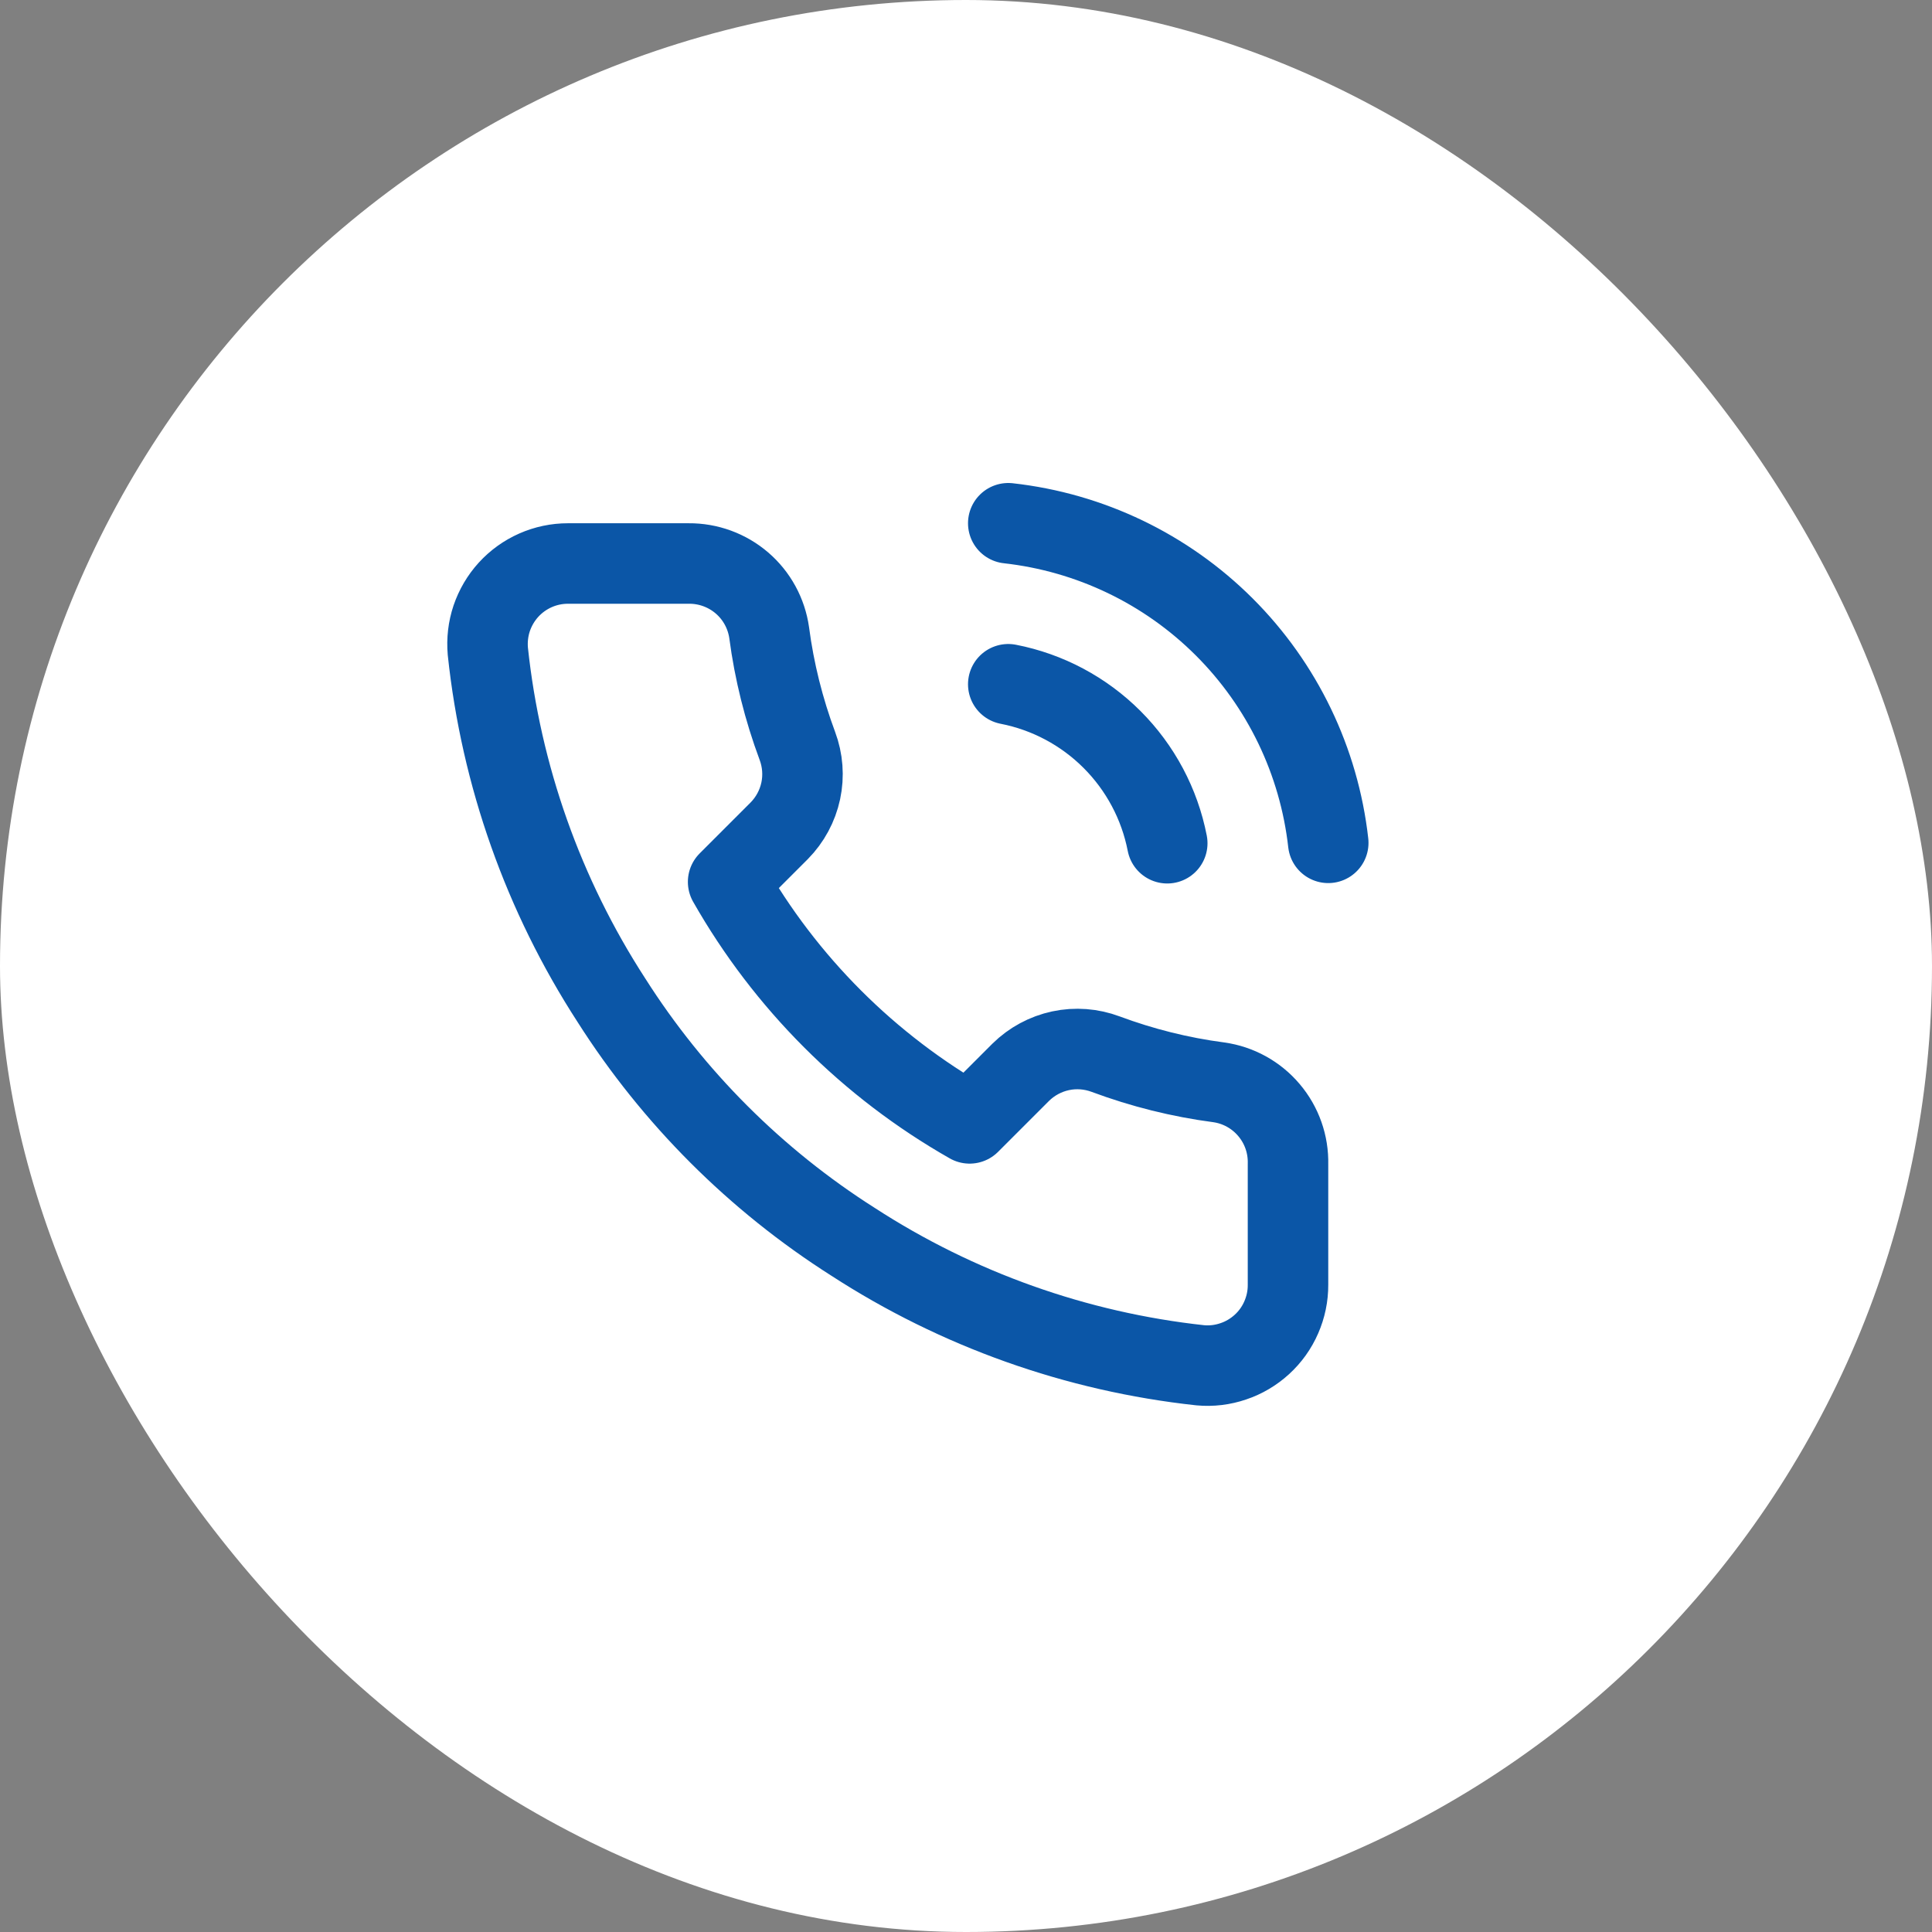
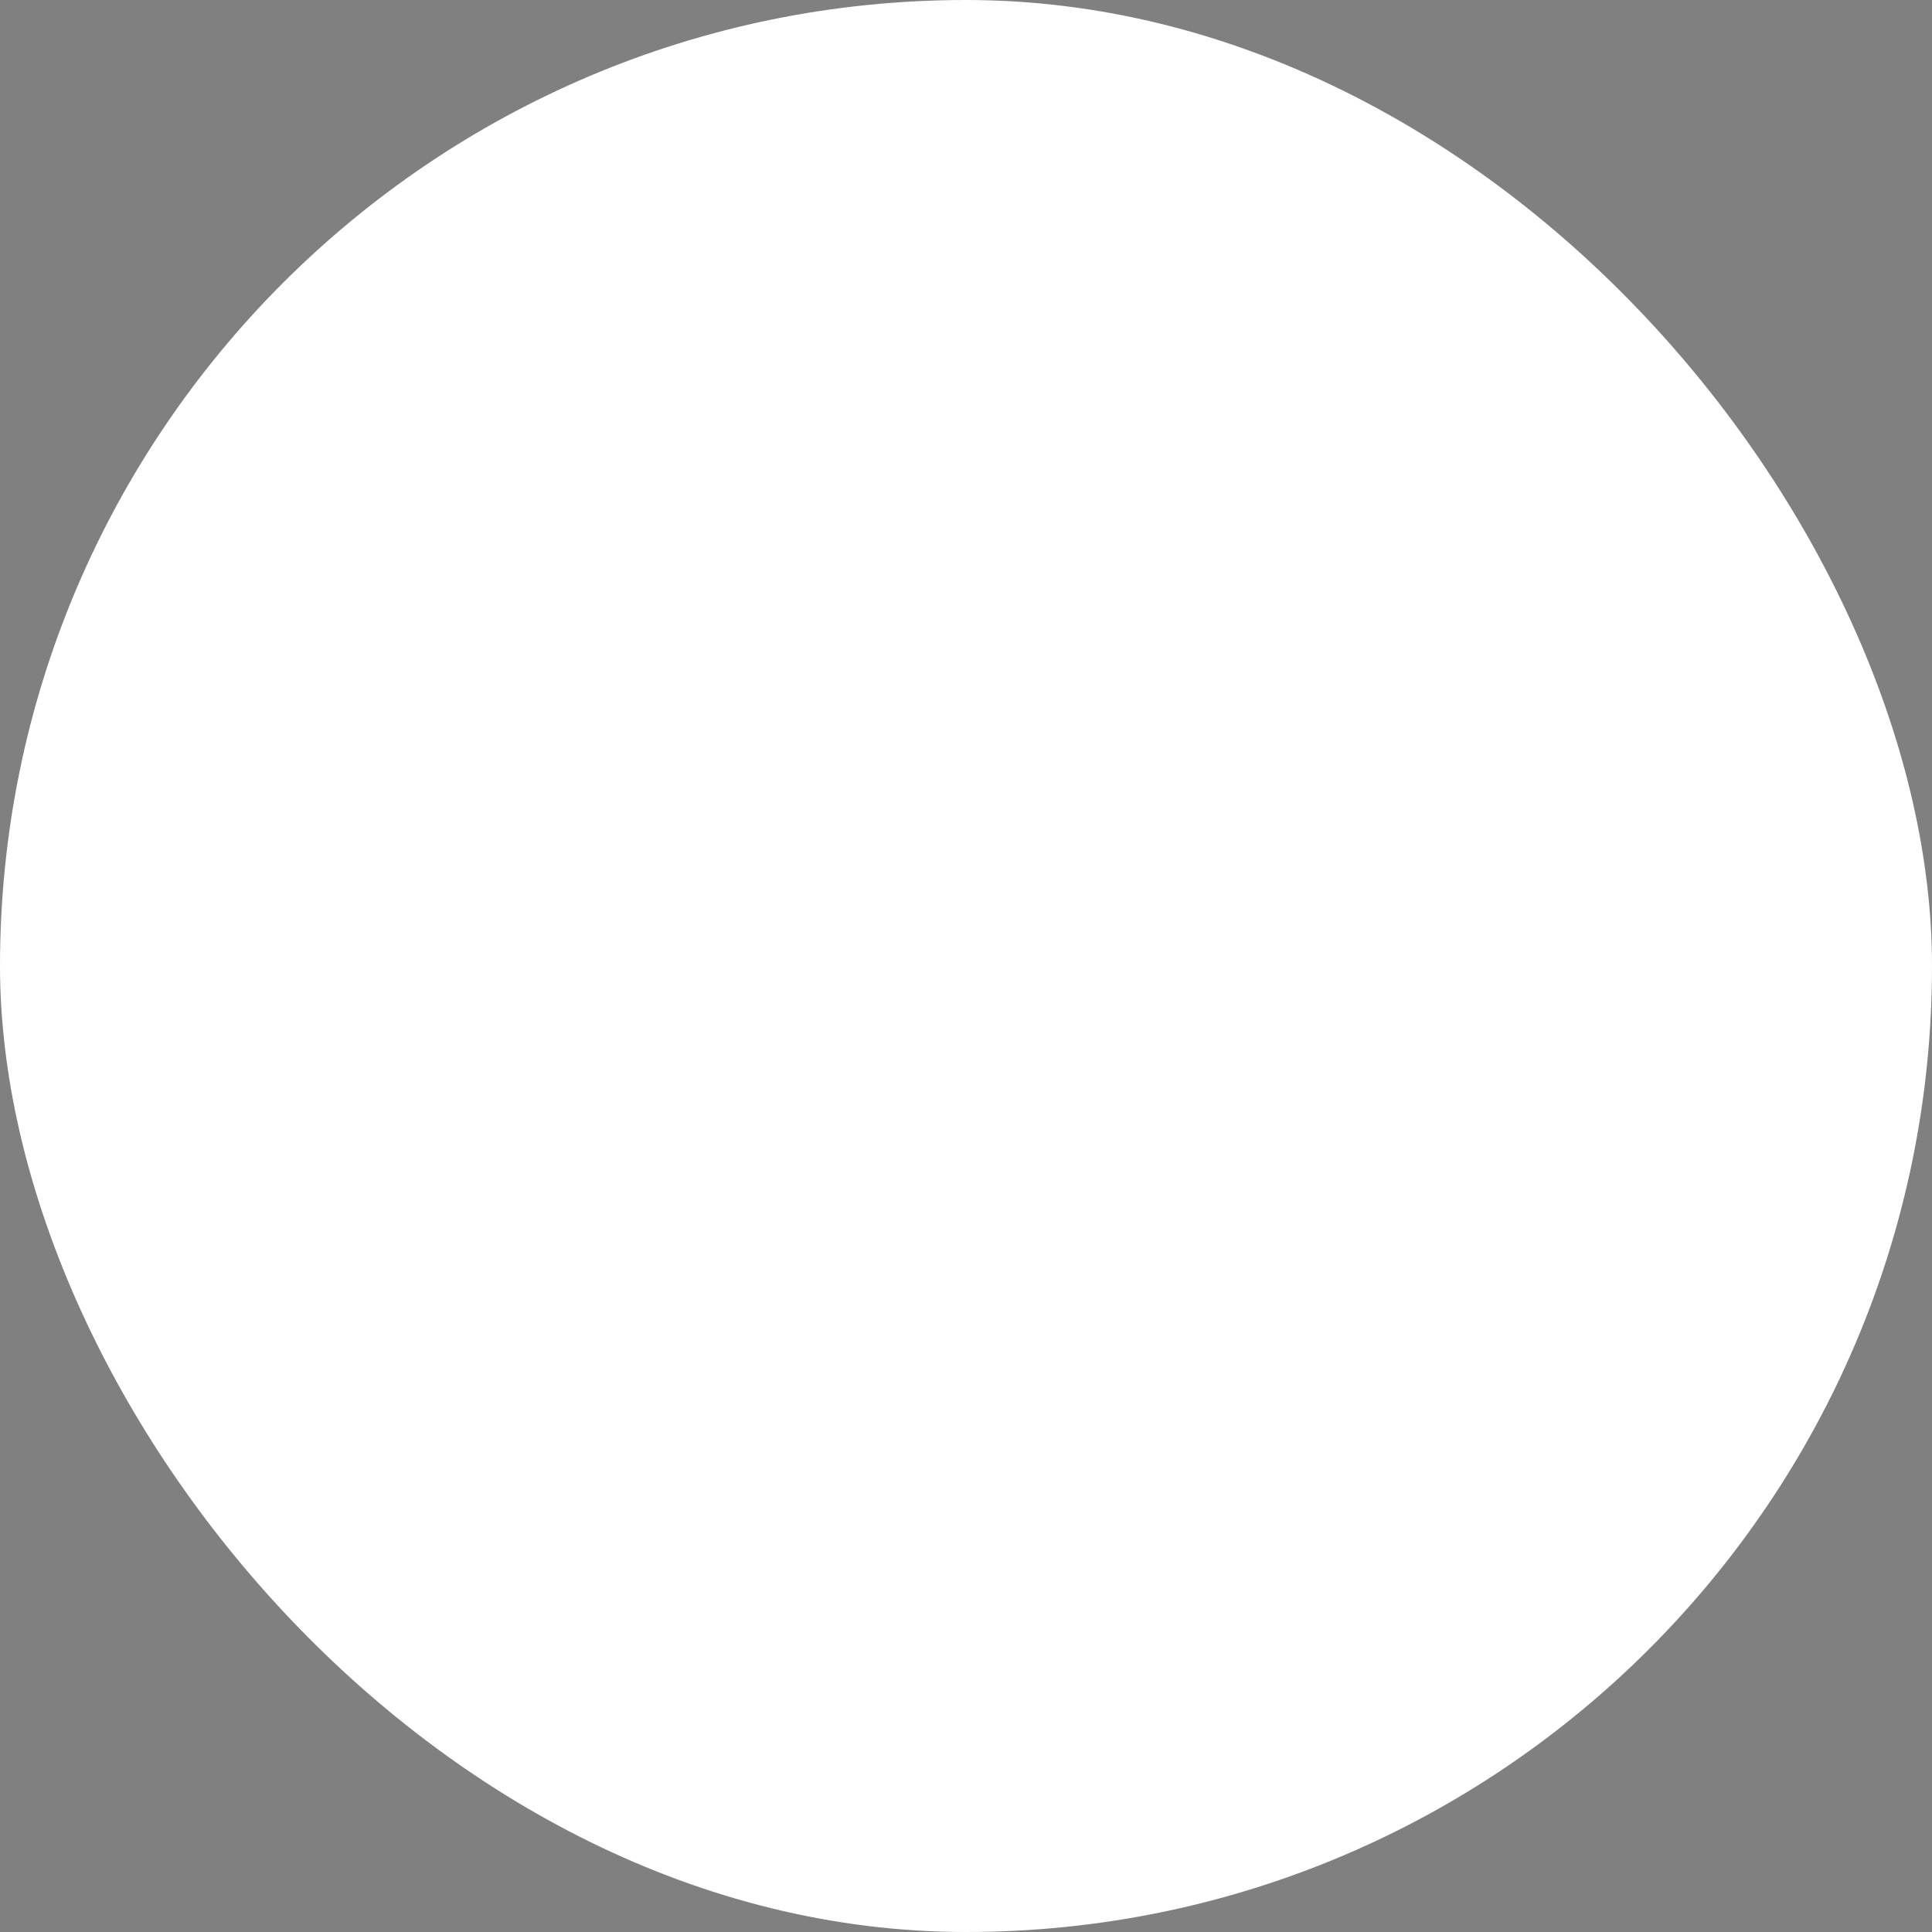
<svg xmlns="http://www.w3.org/2000/svg" width="24" height="24" viewBox="0 0 24 24" fill="none">
  <rect x="0" y="0" width="24" height="24" fill="#808080" stroke="none" />
  <rect width="24" height="24" rx="12" fill="white" />
  <g clip-path="url(#clip0_223_1049)">
-     <path d="M12.525 8.5C13.013 8.595 13.462 8.834 13.814 9.186C14.166 9.538 14.405 9.987 14.5 10.475M12.525 6.5C13.54 6.613 14.486 7.067 15.208 7.788C15.931 8.51 16.386 9.456 16.5 10.47M16 14.46V15.96C16.001 16.099 15.972 16.237 15.916 16.365C15.861 16.492 15.779 16.607 15.676 16.701C15.573 16.795 15.452 16.867 15.32 16.911C15.188 16.956 15.049 16.973 14.91 16.96C13.371 16.793 11.893 16.267 10.595 15.425C9.387 14.657 8.363 13.633 7.595 12.425C6.75 11.121 6.224 9.636 6.06 8.09C6.048 7.952 6.064 7.812 6.108 7.681C6.153 7.549 6.224 7.428 6.317 7.326C6.411 7.223 6.525 7.141 6.652 7.085C6.779 7.029 6.916 7 7.055 7H8.555C8.798 6.998 9.033 7.084 9.217 7.242C9.401 7.4 9.521 7.62 9.555 7.86C9.618 8.34 9.736 8.811 9.905 9.265C9.972 9.444 9.987 9.638 9.947 9.825C9.907 10.012 9.814 10.184 9.68 10.32L9.045 10.955C9.757 12.207 10.793 13.243 12.045 13.955L12.68 13.32C12.816 13.186 12.988 13.093 13.175 13.053C13.362 13.013 13.556 13.028 13.735 13.095C14.189 13.264 14.66 13.382 15.14 13.445C15.383 13.479 15.605 13.602 15.763 13.789C15.922 13.976 16.006 14.215 16 14.46Z" stroke="#0B56A7" stroke-linecap="round" stroke-linejoin="round" />
-   </g>
+     </g>
  <defs>
    <clipPath id="clip0_223_1049">
-       <rect width="12" height="12" fill="white" transform="translate(5 6)" />
-     </clipPath>
+       </clipPath>
  </defs>
</svg>